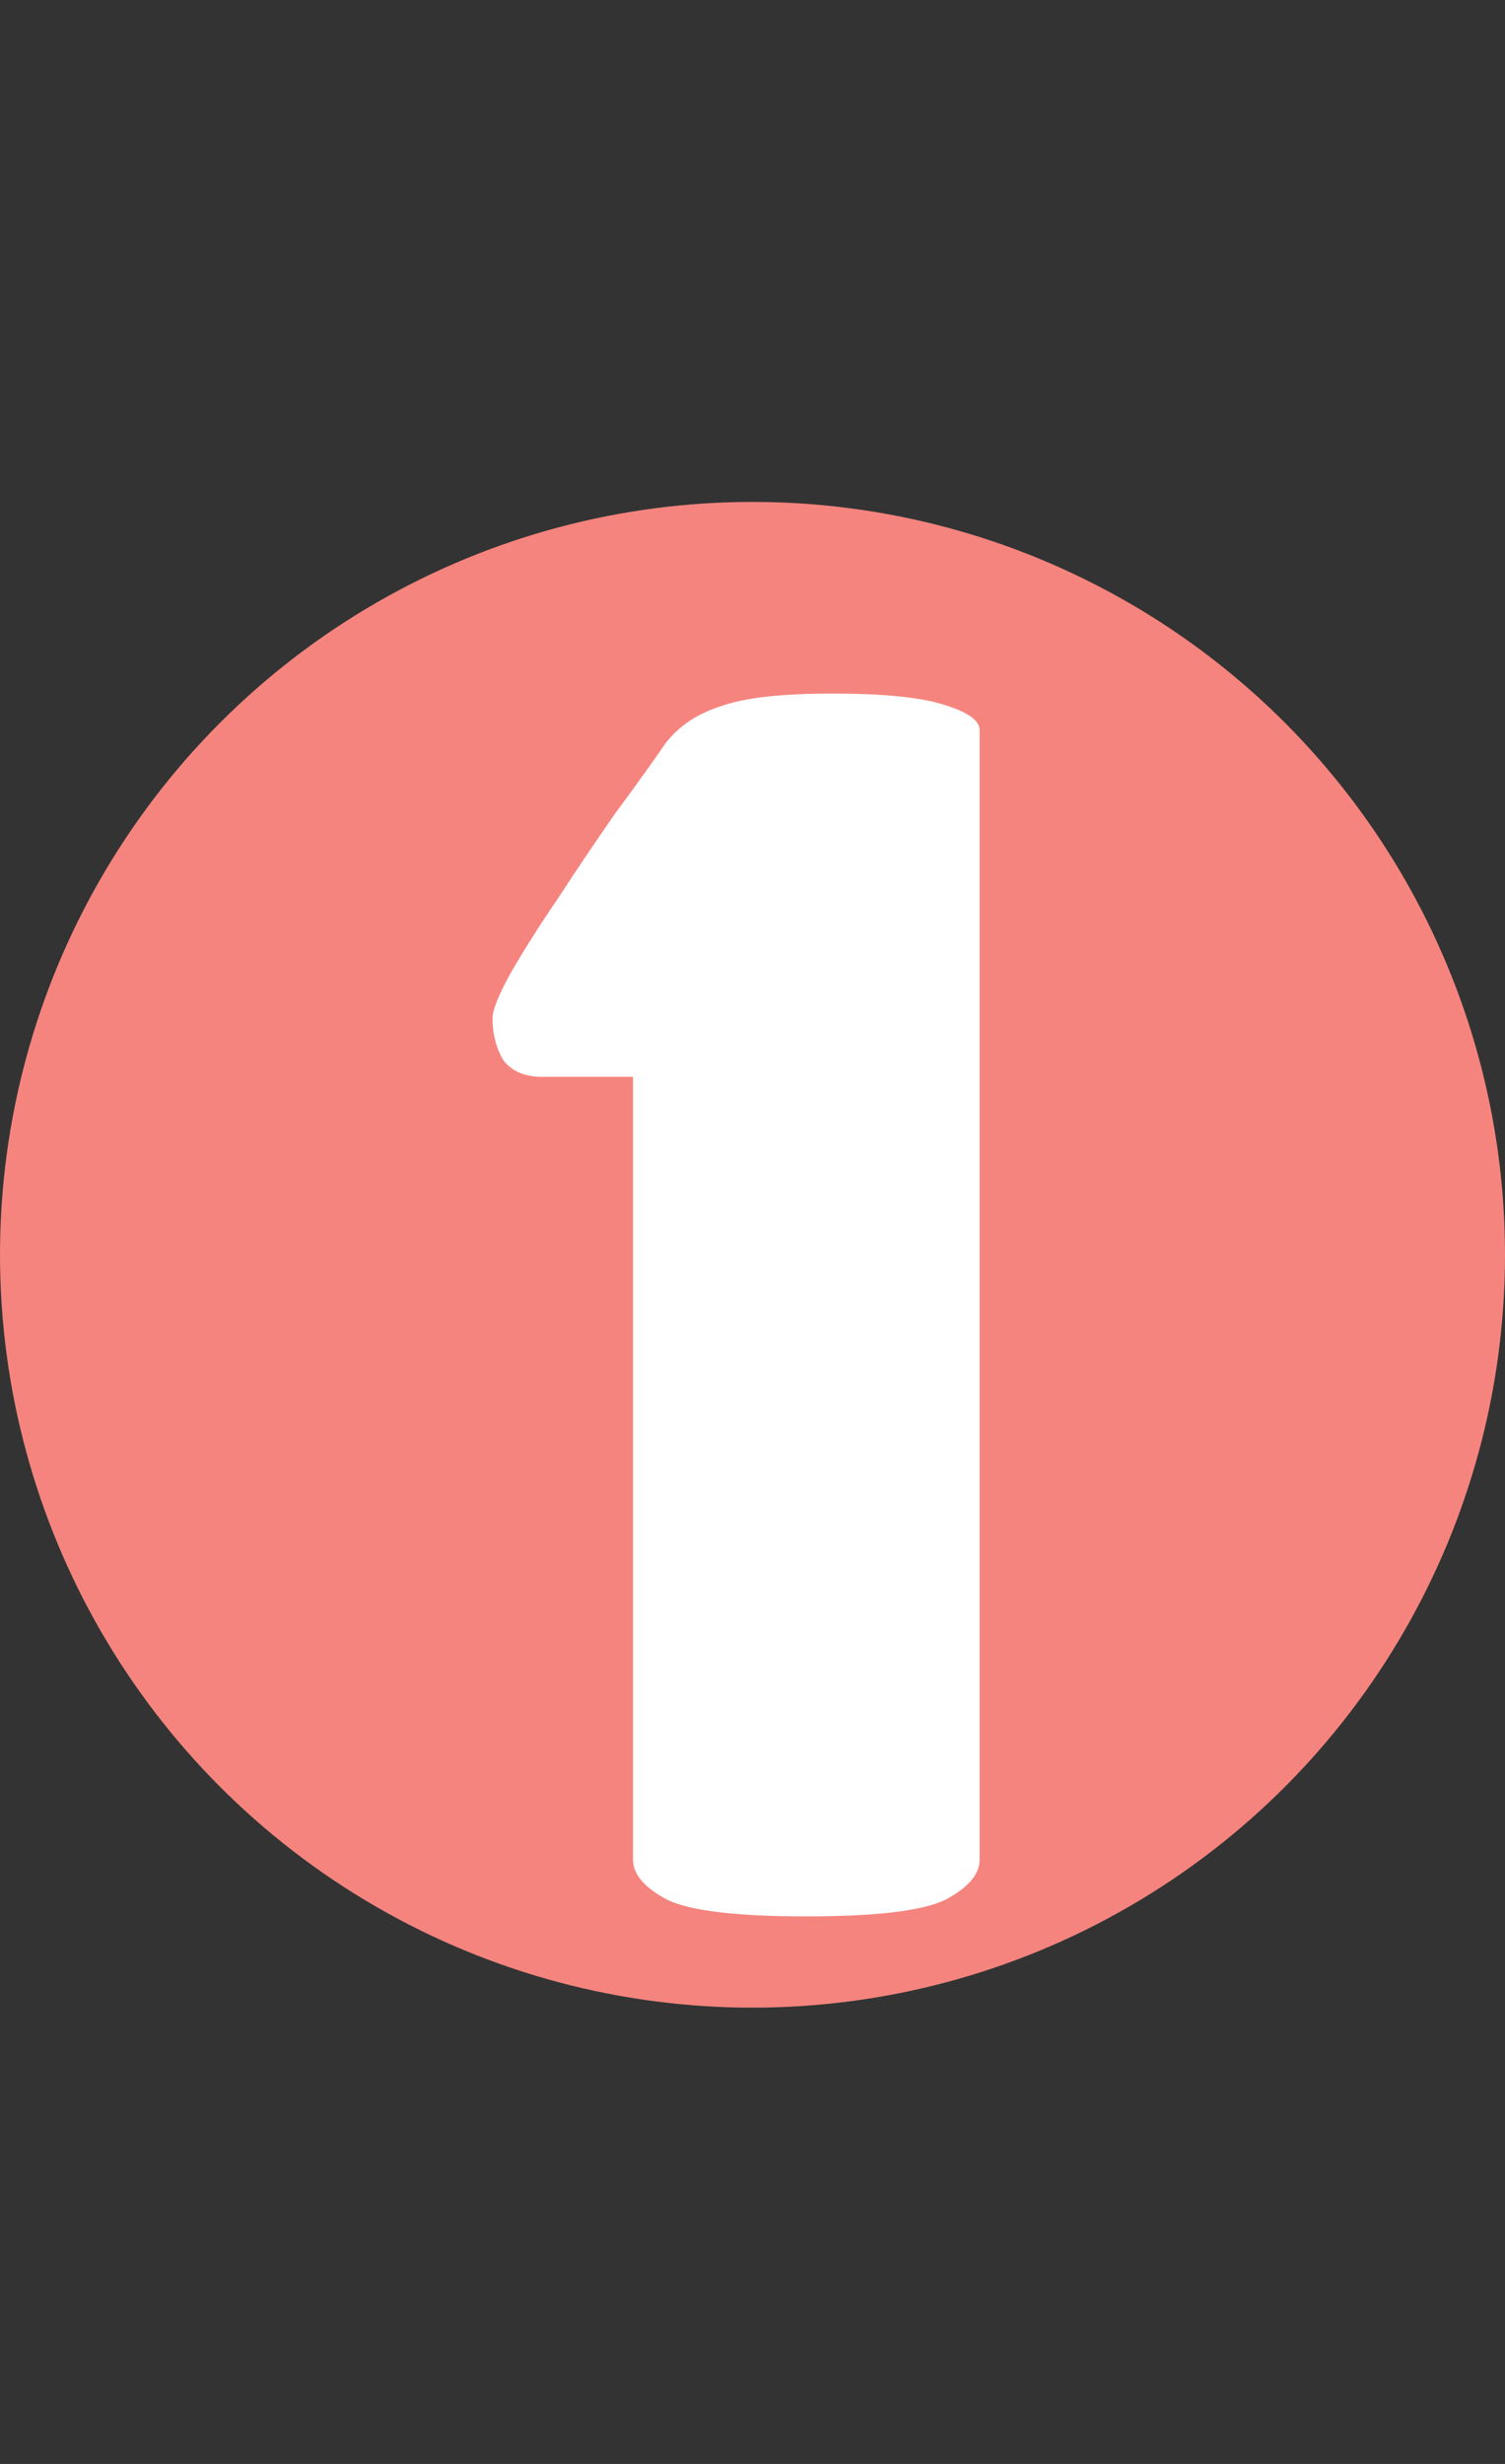
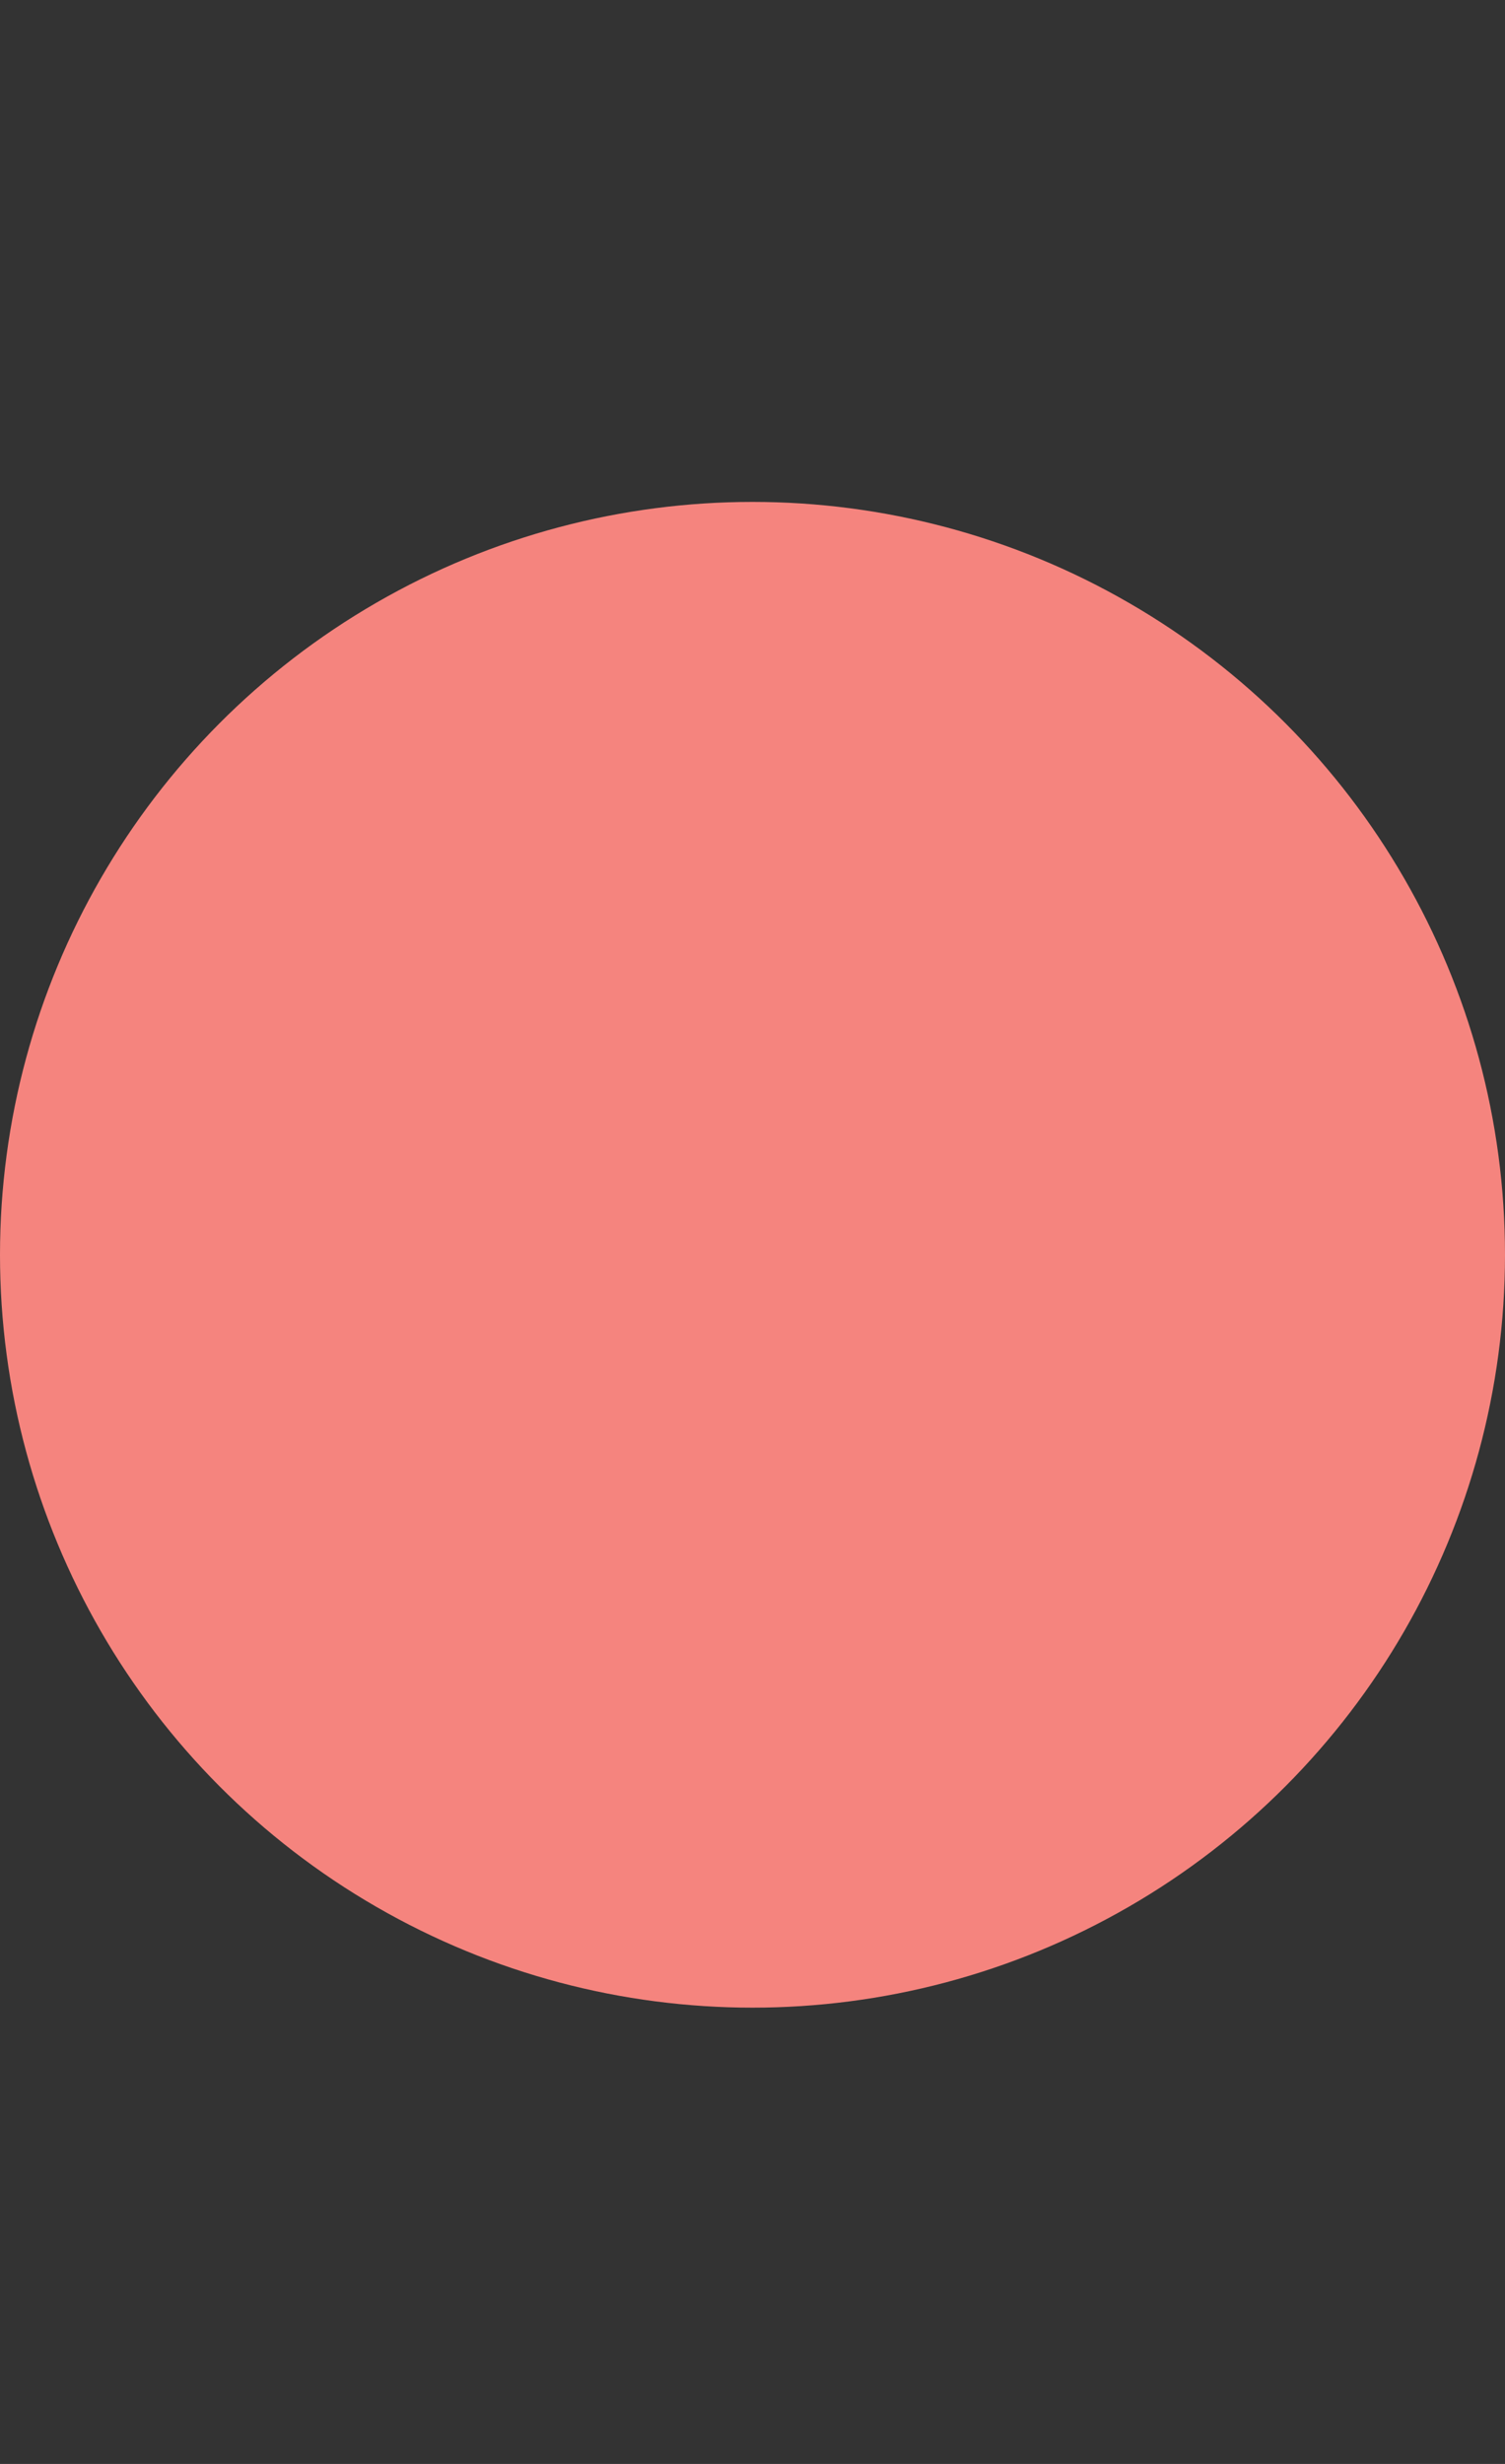
<svg xmlns="http://www.w3.org/2000/svg" width="66" height="108" viewBox="0 0 66 108" fill="none">
  <rect x="0" y="0" width="66" height="108" fill="#333333" stroke="none" />
  <circle cx="33" cy="55" r="33" fill="#F5847E" />
-   <path d="M35.36 84C32.32 84 30.293 83.76 29.28 83.28C28.267 82.747 27.76 82.16 27.76 81.52V47.2H23.76C23.013 47.2 22.453 46.96 22.08 46.48C21.76 45.947 21.6 45.333 21.6 44.64C21.6 44.267 21.867 43.6 22.4 42.64C22.987 41.627 23.68 40.533 24.48 39.36C25.28 38.133 26.107 36.907 26.96 35.68C27.867 34.453 28.613 33.413 29.2 32.56C29.787 31.813 30.587 31.28 31.6 30.96C32.613 30.587 34.24 30.4 36.48 30.4C38.72 30.4 40.347 30.56 41.36 30.88C42.427 31.2 42.96 31.573 42.96 32V81.52C42.96 82.16 42.453 82.747 41.44 83.28C40.427 83.76 38.4 84 35.36 84Z" fill="white" />
</svg>